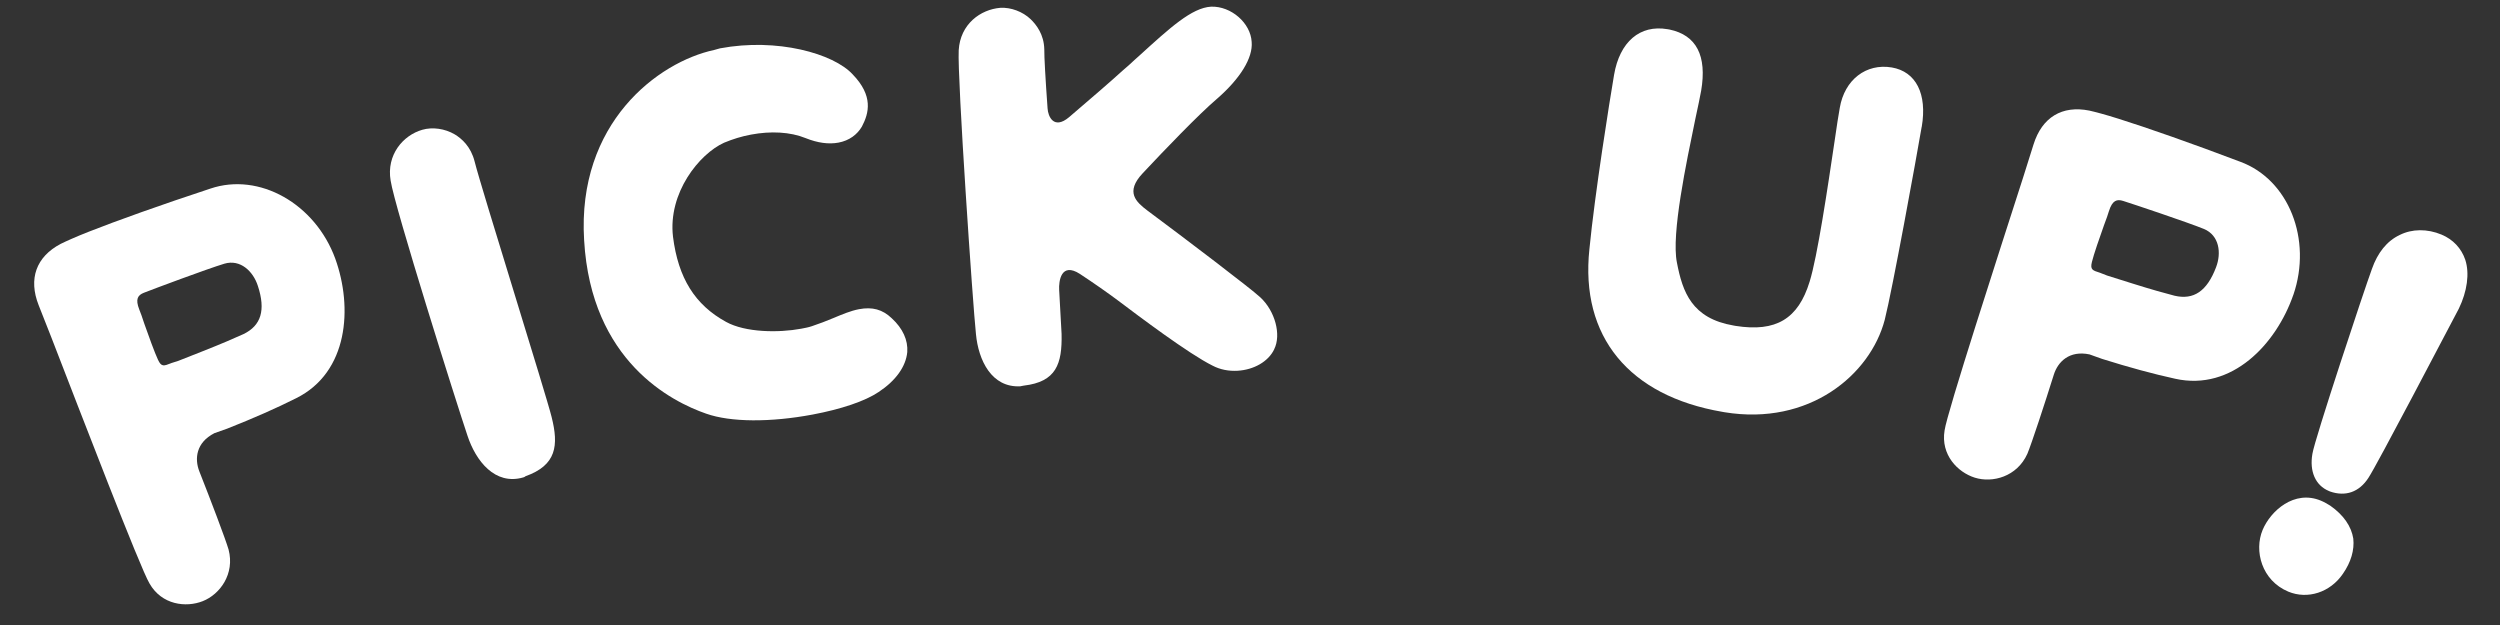
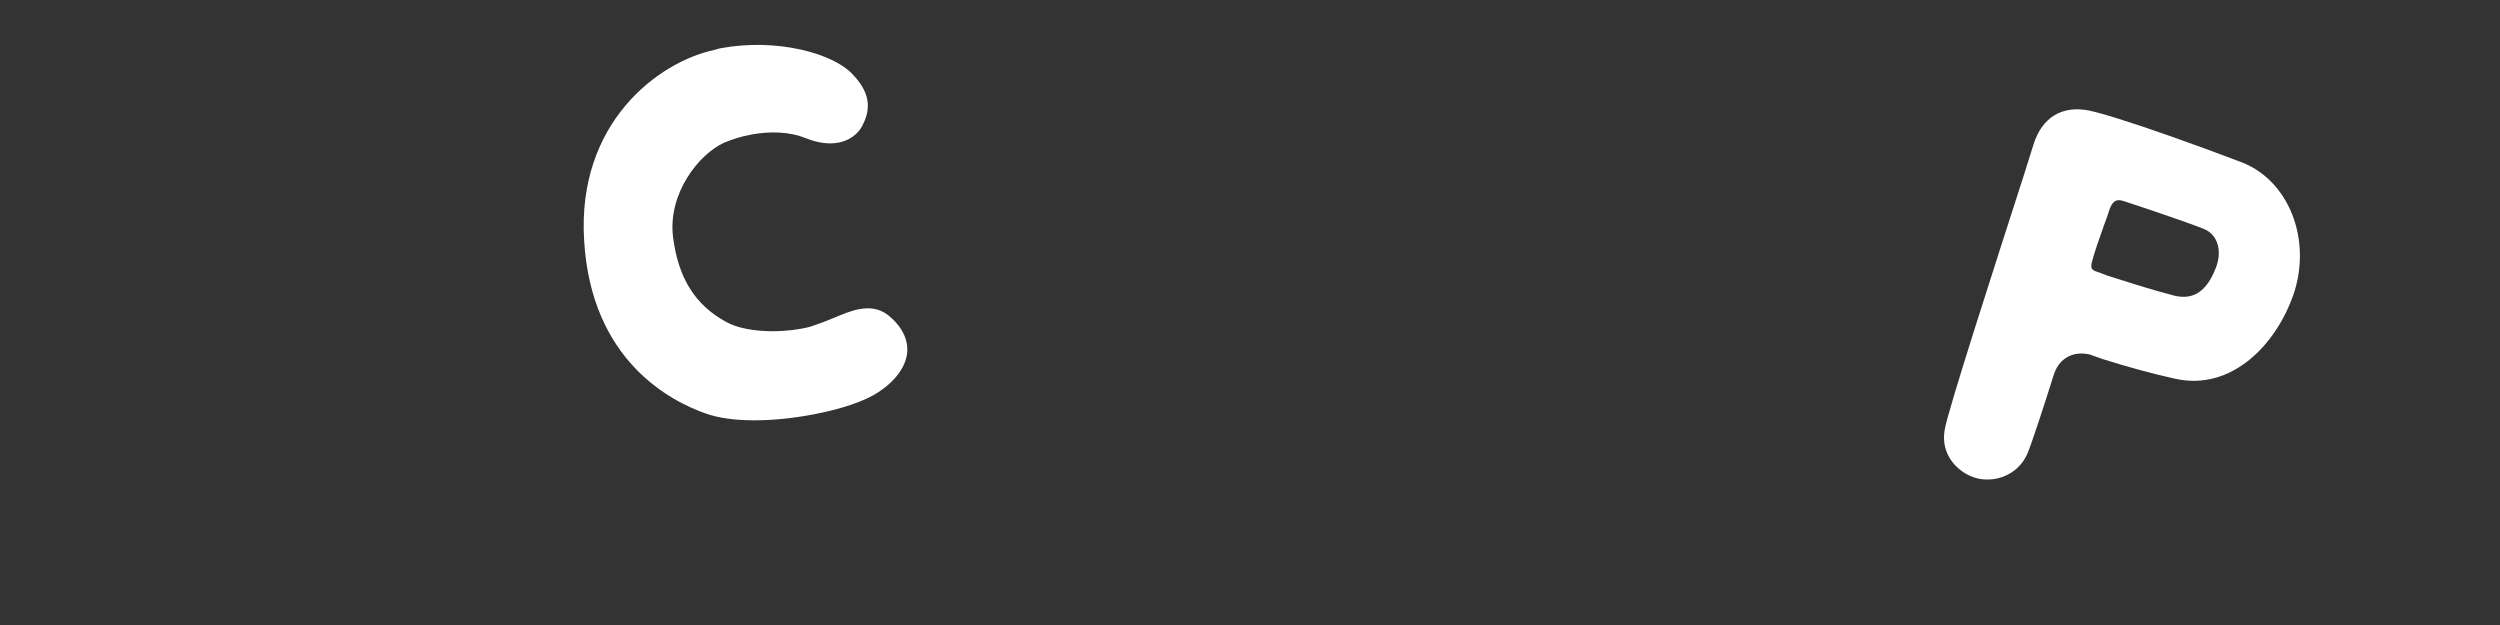
<svg xmlns="http://www.w3.org/2000/svg" id="_レイヤー_2" width="120" height="30" viewBox="0 0 120 30">
  <rect x="0" y="0" width="120" height="30" fill="#333333" stroke="none" />
  <defs>
    <style>.cls-1{fill:#fff;stroke-width:0px;}</style>
  </defs>
-   <path class="cls-1" d="m16.092,12.414c.849,2.348.629,5.453-1.872,6.698-.947.477-2.068.971-3.318,1.464-.224.088-.411.137-.611.216-.881.45-.96,1.229-.723,1.833.538,1.361,1.255,3.245,1.404,3.754.307,1.17-.415,2.151-1.241,2.477-.804.317-1.967.183-2.555-.85-.442-.729-3.317-8.212-4.704-11.792-.309-.781-.537-1.362-.616-1.563-.502-1.272-.118-2.326,1.057-2.945.259-.128.719-.335,1.344-.582,1.34-.528,3.465-1.289,5.84-2.071,2.343-.796,5.032.724,5.996,3.362Zm-7.877,5.017l.344-.11c.29-.114.737-.29,1.184-.467.893-.352,1.554-.639,1.947-.819.844-.41,1.07-1.145.688-2.31-.228-.71-.845-1.292-1.607-1.068-.853.259-3.438,1.228-3.862,1.395-.29.114-.425.297-.222.81.044.112.149.38.241.679.207.59.502,1.402.656,1.729.163.348.275.304.632.163Z" />
-   <path class="cls-1" d="m26.479,20.023c.34,1.351.241,2.304-1.254,2.836-.04.036-.062.043-.108.057-1.36.393-2.277-.791-2.677-2-.522-1.548-3.499-10.979-3.69-12.248-.208-1.239.597-2.172,1.519-2.438.484-.14,1.081-.062,1.563.223.333.204.767.578.95,1.3.156.629,1.043,3.521,1.896,6.297.858,2.8,1.671,5.438,1.802,5.975Z" />
  <path class="cls-1" d="m42.806,15.279c.53.486.782,1.05.743,1.619-.065.695-.549,1.372-1.374,1.918-.65.439-1.799.825-3.167,1.082-2.029.381-3.936.372-5.111-.042-1.646-.571-5.524-2.505-5.859-8.327-.347-5.624,3.548-8.553,6.248-9.132.094-.018.184-.06.278-.077,2.736-.513,5.443.249,6.363,1.249.999,1.033.787,1.854.445,2.505-.222.383-.606.675-1.125.772-.472.088-.998.016-1.579-.217-.74-.301-1.676-.345-2.62-.168-.448.084-.863.211-1.294.39-1.192.541-2.698,2.41-2.45,4.513.249,1.979,1.053,3.27,2.549,4.088.926.51,2.517.529,3.603.326.188-.036.354-.066.514-.121.346-.114.71-.255,1.026-.388.431-.179.838-.353,1.238-.428.637-.12,1.125.009,1.572.438Z" />
-   <path class="cls-1" d="m61.164,16.762c-.279.592-.979.991-1.769,1.035-.408.022-.82-.051-1.191-.246-1.138-.562-3.545-2.376-4.523-3.114-.477-.358-1.177-.849-1.851-1.292-.897-.575-1.015.345-.99.776.06,1.078.104,1.869.116,2.108.032,1.44-.257,2.298-1.81,2.48-.071.004-.118.03-.166.033-1.39.077-2.017-1.259-2.134-2.502-.146-1.338-.9-12.329-.828-13.631.075-1.254,1.046-1.957,2.003-2.034.503-.027,1.067.182,1.448.545.279.272.642.733.657,1.454-.005.336.055,1.415.157,2.827.021.384.298,1.041,1.032.424,1.079-.926,1.951-1.671,2.568-2.234.207-.18.391-.334.573-.512l.229-.205c1.465-1.331,2.517-2.303,3.451-2.354.96-.029,1.895.784,1.944,1.694.066.766-.551,1.762-1.675,2.737-.872.745-2.508,2.446-3.552,3.562-.863.914-.308,1.388.219,1.791,1.806,1.342,4.992,3.762,5.424,4.17.709.658,1.013,1.795.666,2.487Z" />
-   <path class="cls-1" d="m92.241,6.086c-.241,1.42-1.406,7.819-1.774,9.266-.692,2.633-3.622,5.104-7.695,4.434l-.094-.017c-4.495-.767-6.832-3.624-6.387-7.809.263-2.682.962-7.066,1.184-8.368.271-1.585,1.24-2.418,2.565-2.191.023.004.047.008.095.016,1.293.27,1.806,1.258,1.52,2.938-.053.308-.157.776-.281,1.364-.426,2.069-1.161,5.523-.882,6.886.271,1.409.712,2.678,2.723,3.021.023.004.07.012.095.017,1.943.307,3.004-.34,3.551-2.122.371-1.178.869-4.526,1.197-6.734.098-.714.198-1.305.251-1.612.229-1.349,1.267-2.146,2.497-1.937,1.159.198,1.707,1.266,1.437,2.851Z" />
  <path class="cls-1" d="m110.08,14.152c-.817,2.359-2.942,4.635-5.67,4.028-1.036-.226-2.219-.547-3.501-.95-.229-.072-.404-.153-.61-.218-.968-.204-1.52.352-1.715.97-.438,1.396-1.066,3.312-1.271,3.802-.497,1.102-1.676,1.41-2.523,1.144-.824-.26-1.643-1.096-1.45-2.268.115-.845,2.59-8.47,3.765-12.125.253-.802.439-1.396.505-1.603.41-1.306,1.372-1.883,2.675-1.624.281.063.77.191,1.41.394,1.374.432,3.505,1.178,5.842,2.064,2.322.856,3.456,3.729,2.545,6.386Zm-9.278-1.058l.336.131c.298.094.756.238,1.214.382.915.288,1.609.481,2.028.588.915.213,1.553-.216,1.989-1.361.269-.695.156-1.536-.578-1.843-.825-.335-3.443-1.209-3.879-1.346-.298-.094-.517-.037-.683.489-.036.114-.122.39-.238.68-.211.588-.493,1.405-.578,1.756-.092.373.022.409.389.524Z" />
-   <path class="cls-1" d="m112.958,25.854c.058.545-.107,1.126-.5,1.69-.607.891-1.691,1.242-2.621.854-1.284-.538-1.648-1.966-1.231-2.962.38-.908,1.516-1.941,2.8-1.403.154.064.301.151.446.239.644.451,1.014.997,1.106,1.582Zm5.068-11.043c-.621,1.171-3.91,7.469-4.339,8.122-.448.697-1.111.913-1.839.661l-.066-.028c-.642-.269-.934-.938-.786-1.786.104-.685,2.476-7.836,2.857-8.873.271-.771.717-1.339,1.333-1.628.593-.298,1.324-.304,2.01-.017.554.232.948.657,1.136,1.204.216.663.091,1.521-.306,2.345Z" />
</svg>